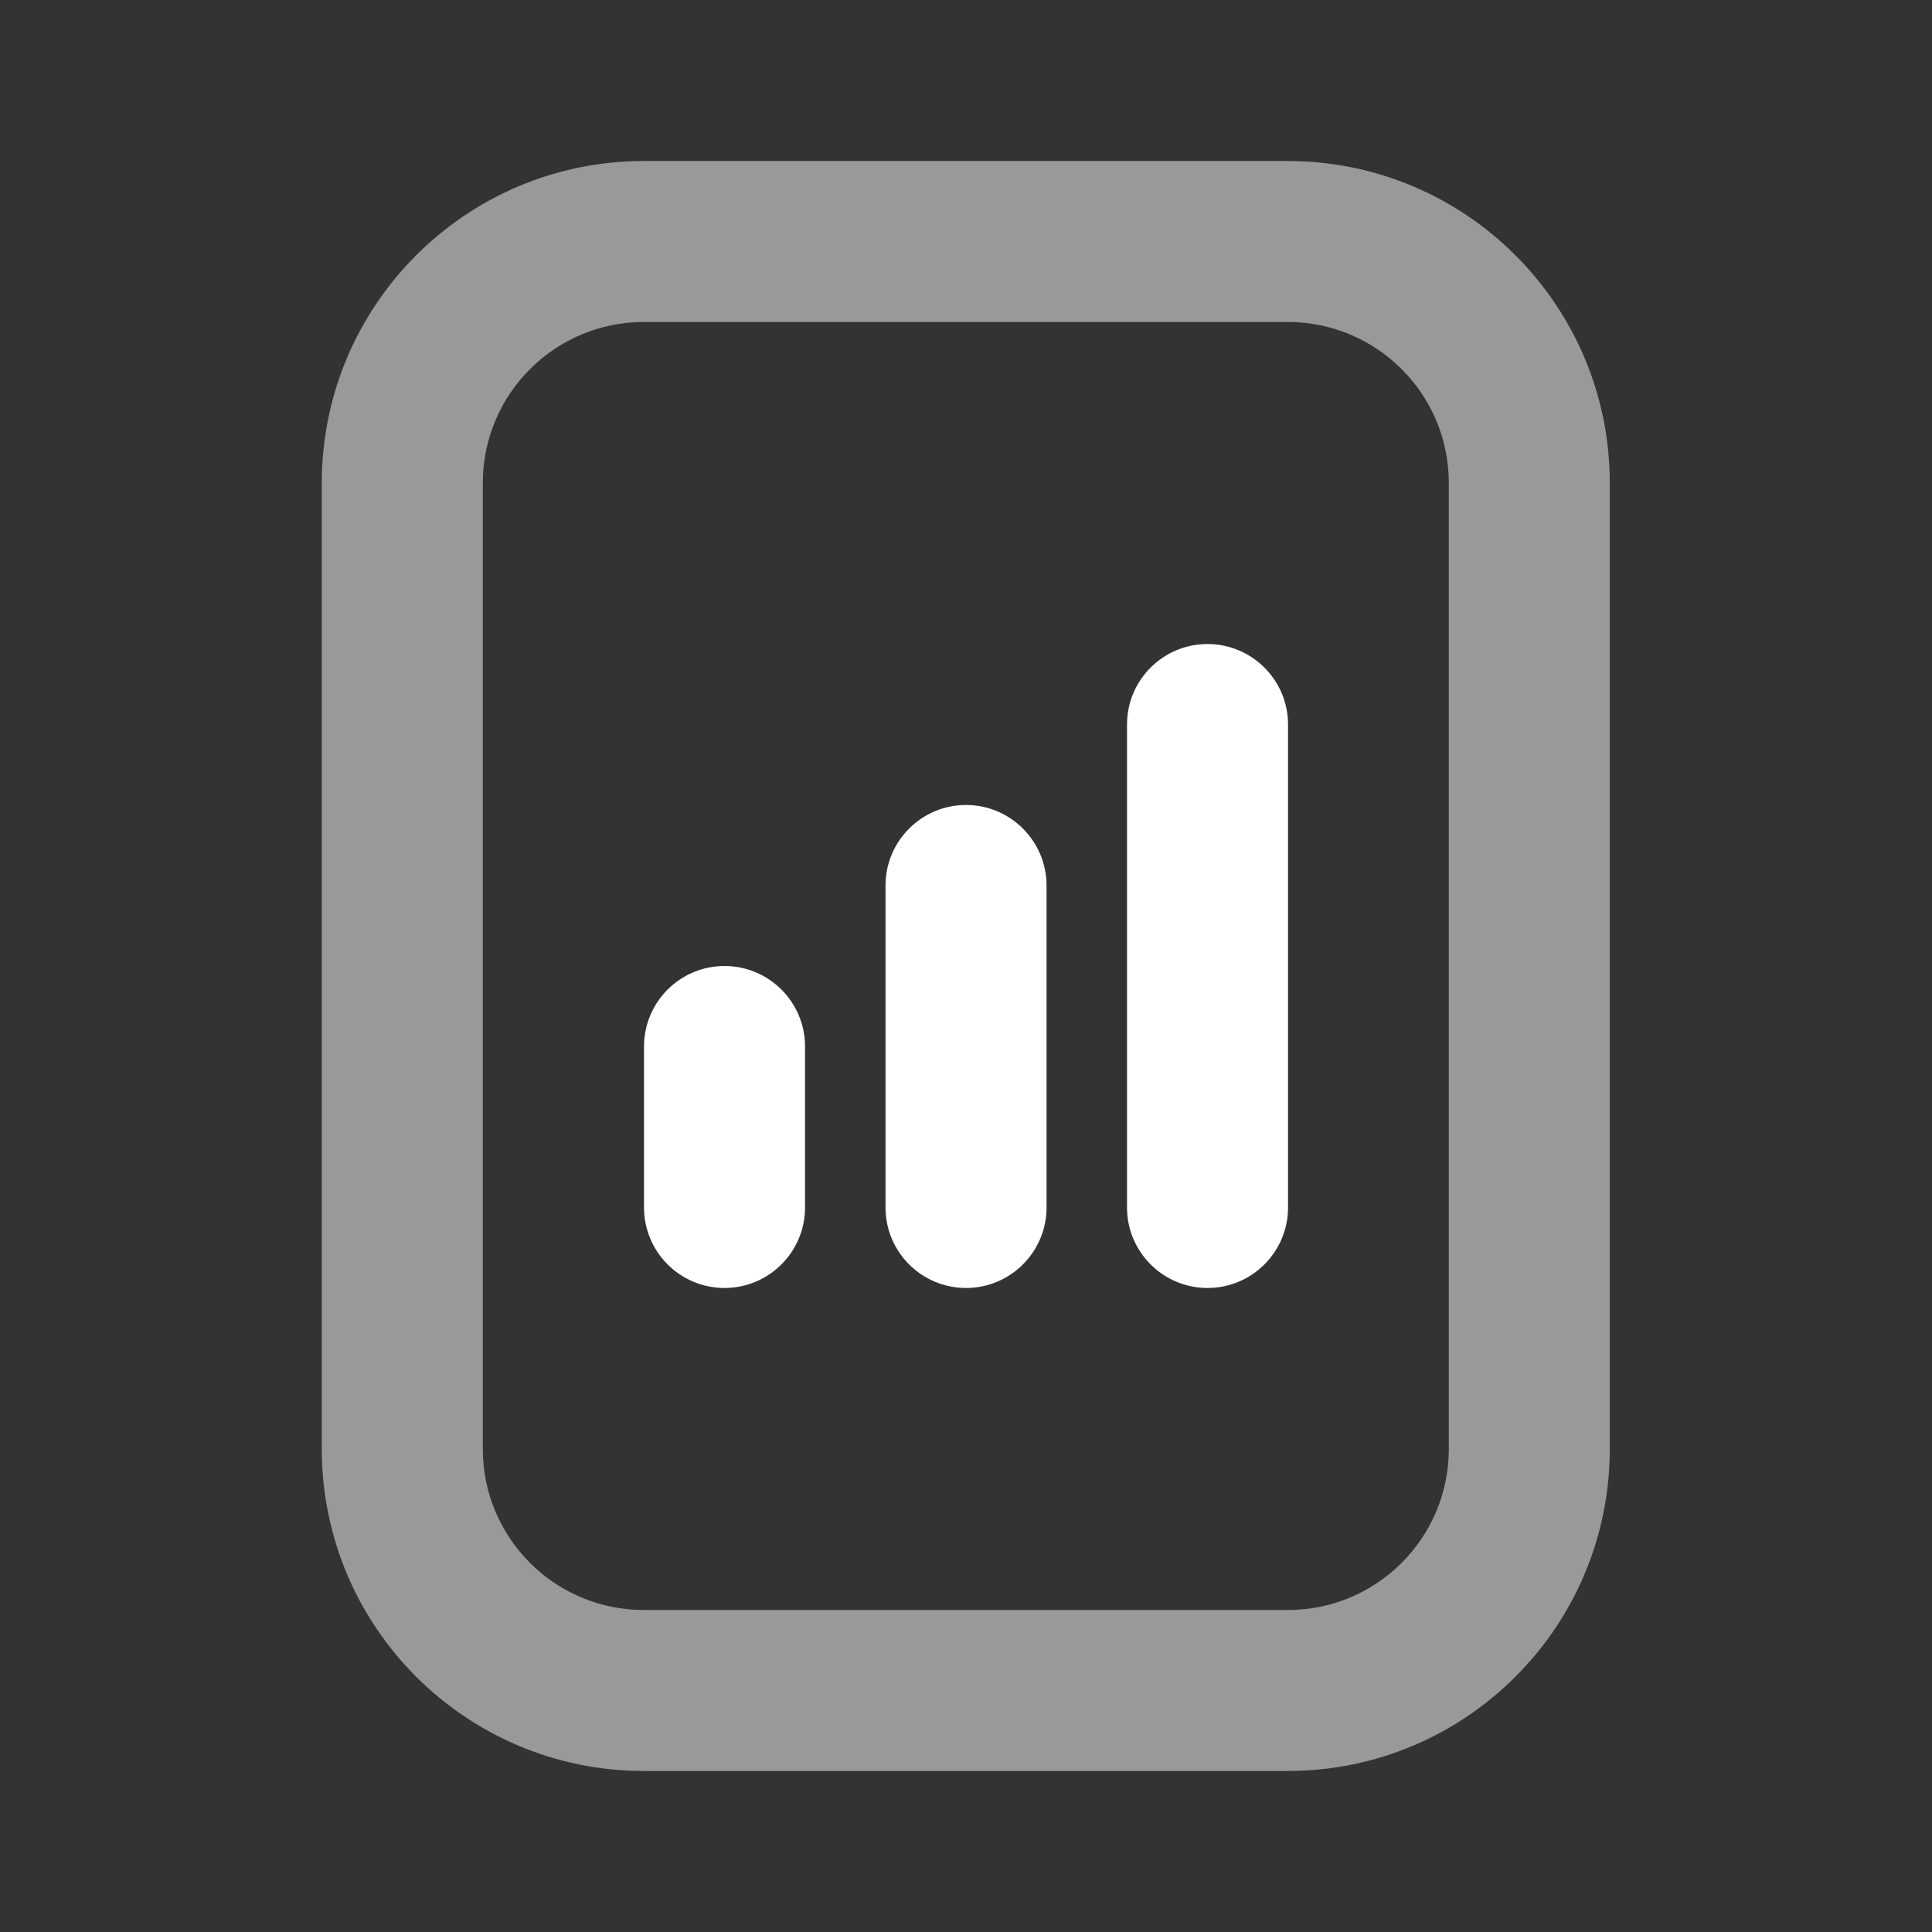
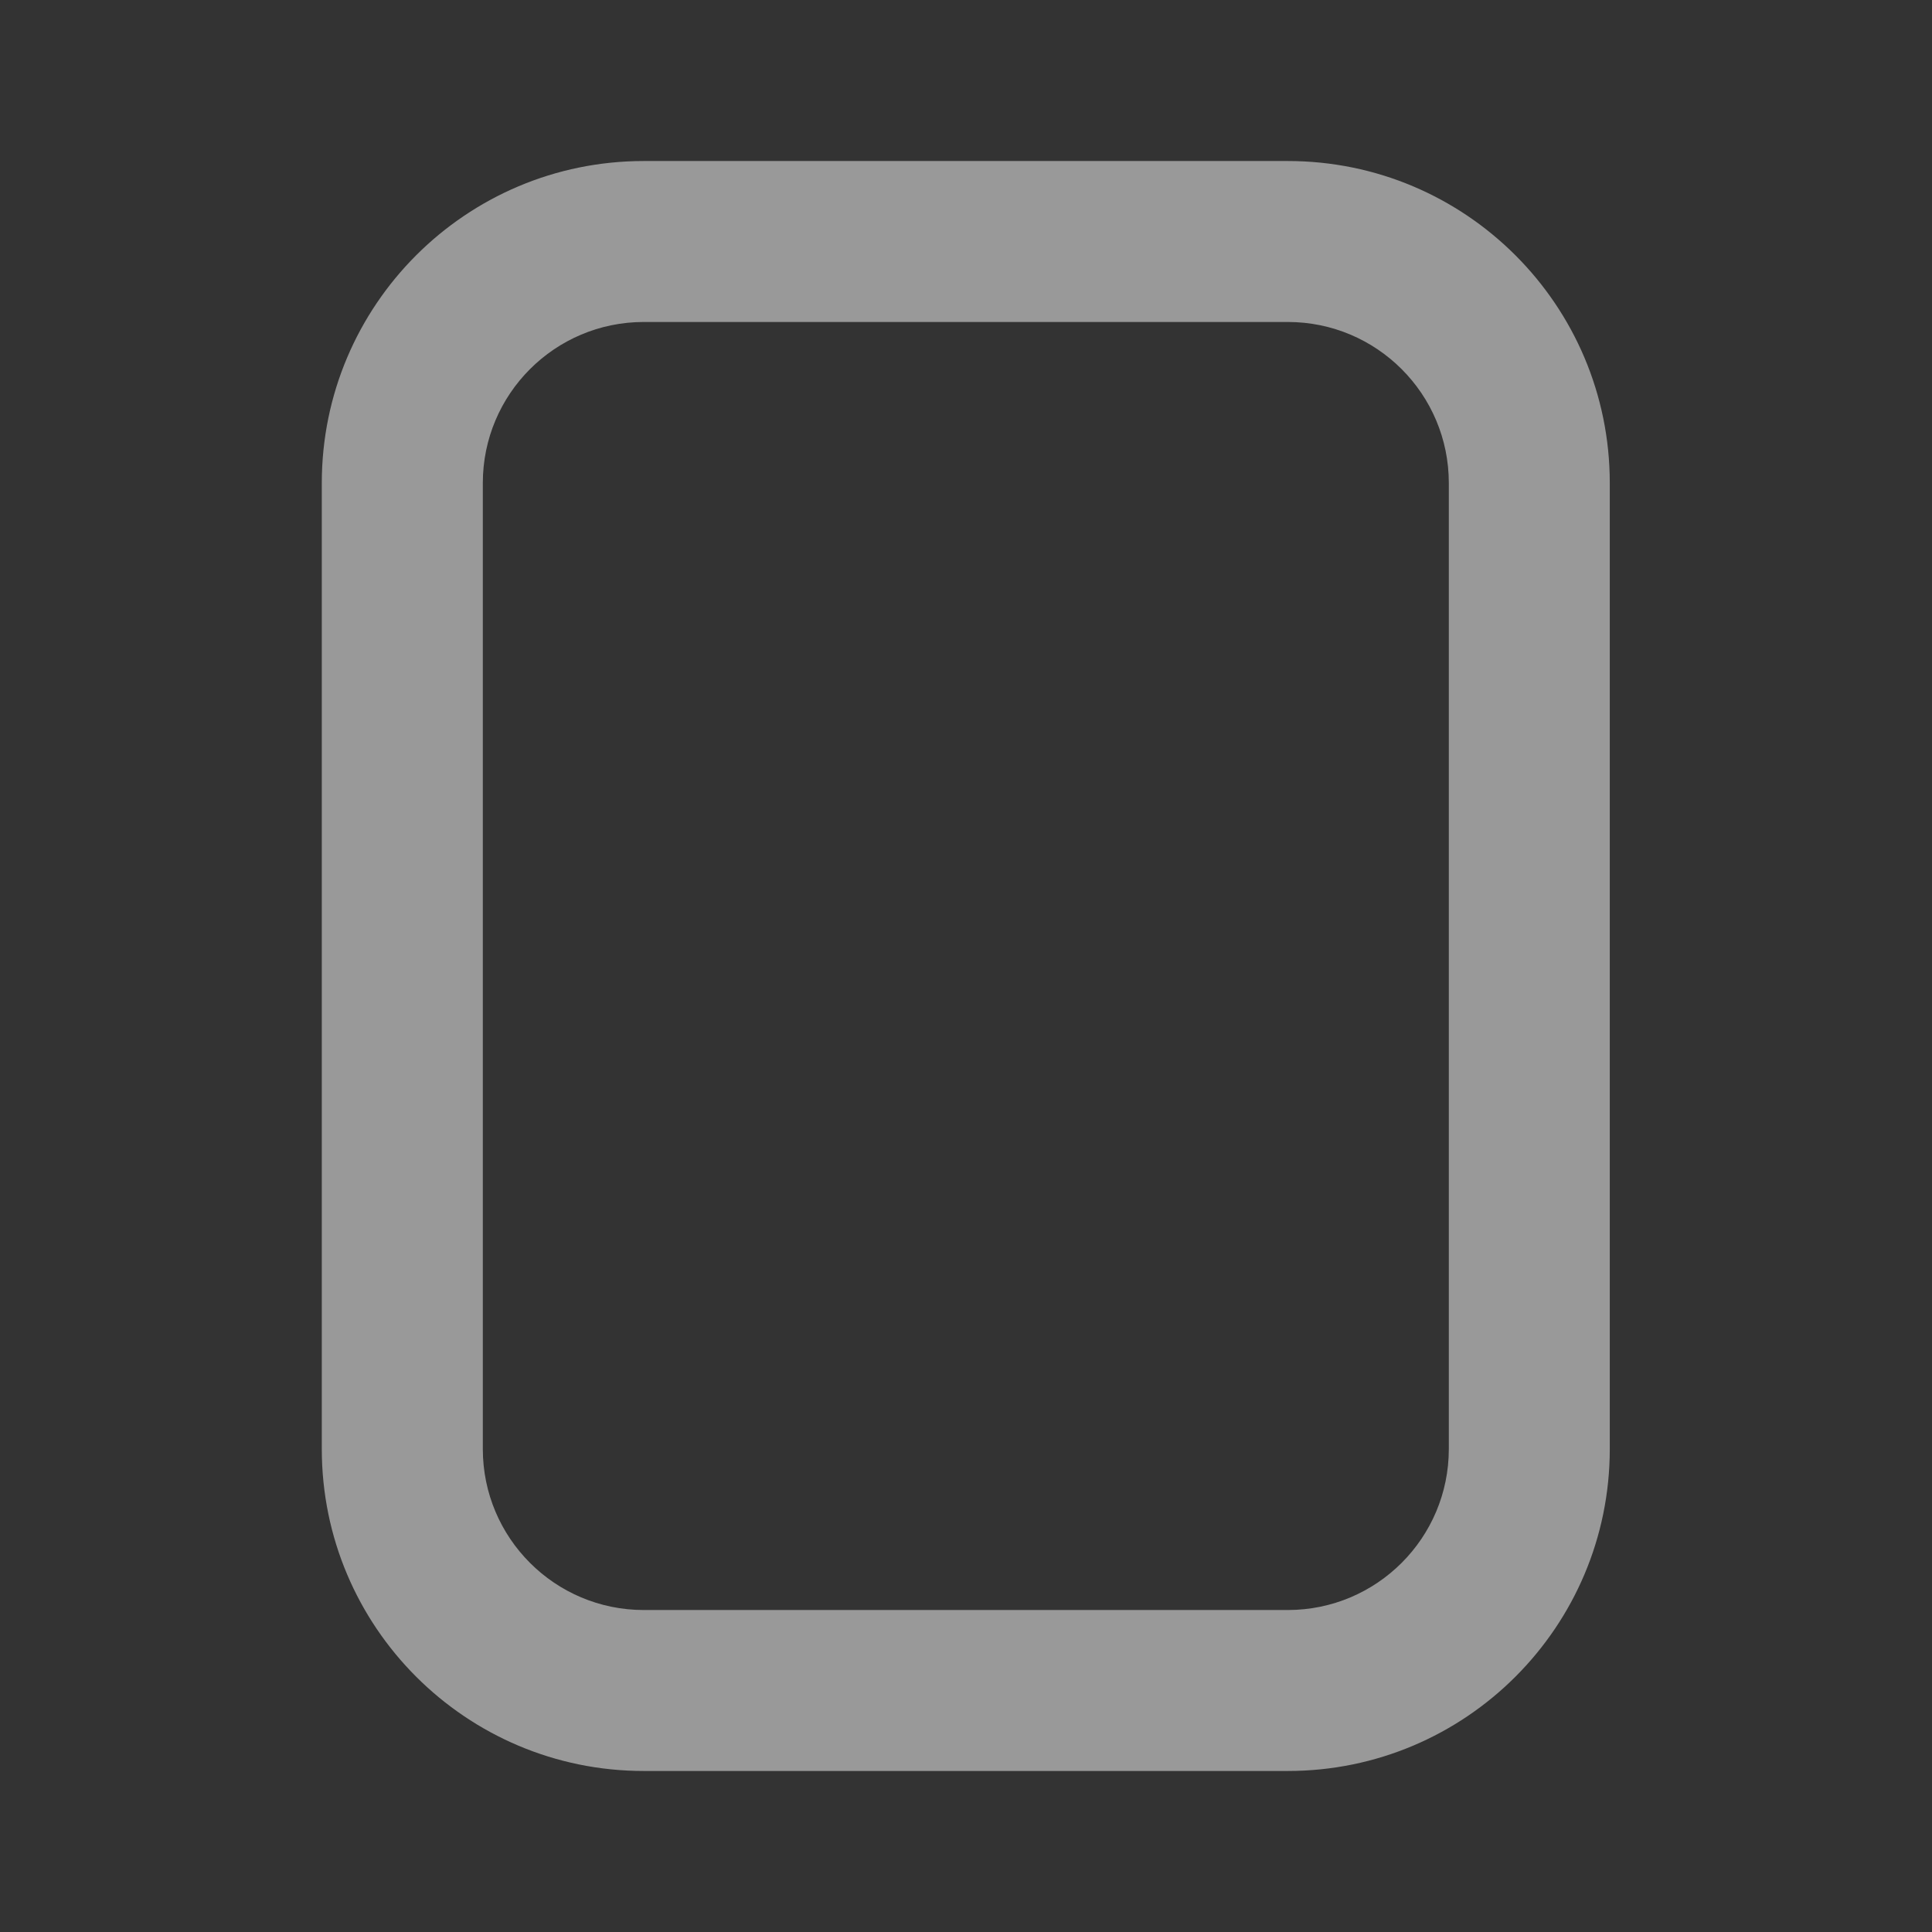
<svg xmlns="http://www.w3.org/2000/svg" width="32" height="32" viewBox="0 0 32 32" fill="none">
  <rect x="0" y="0" width="32" height="32" fill="#333333" stroke="none" />
  <path opacity="0.5" d="M10.663 2.667C7.718 2.667 5.33 5.055 5.33 8V24C5.33 26.945 7.718 29.333 10.663 29.333H21.33C24.275 29.333 26.663 26.945 26.663 24V8C26.663 5.055 24.275 2.667 21.33 2.667H10.663ZM10.663 5.333H21.33C22.803 5.333 23.997 6.527 23.997 8V24C23.997 25.473 22.803 26.667 21.33 26.667H10.663C9.191 26.667 7.997 25.473 7.997 24V8C7.997 6.527 9.191 5.333 10.663 5.333Z" fill="white" />
-   <path d="M20 10.667C19.264 10.667 18.667 11.264 18.667 12V20C18.667 20.736 19.264 21.333 20 21.333C20.736 21.333 21.334 20.736 21.334 20V12C21.334 11.264 20.736 10.667 20 10.667ZM16 13.333C15.264 13.333 14.667 13.931 14.667 14.667V20C14.667 20.736 15.264 21.333 16 21.333C16.736 21.333 17.334 20.736 17.334 20V14.667C17.334 13.931 16.736 13.333 16 13.333ZM12 16C11.264 16 10.667 16.597 10.667 17.333V20C10.667 20.736 11.264 21.333 12 21.333C12.736 21.333 13.334 20.736 13.334 20V17.333C13.334 16.597 12.736 16 12 16Z" fill="white" />
</svg>